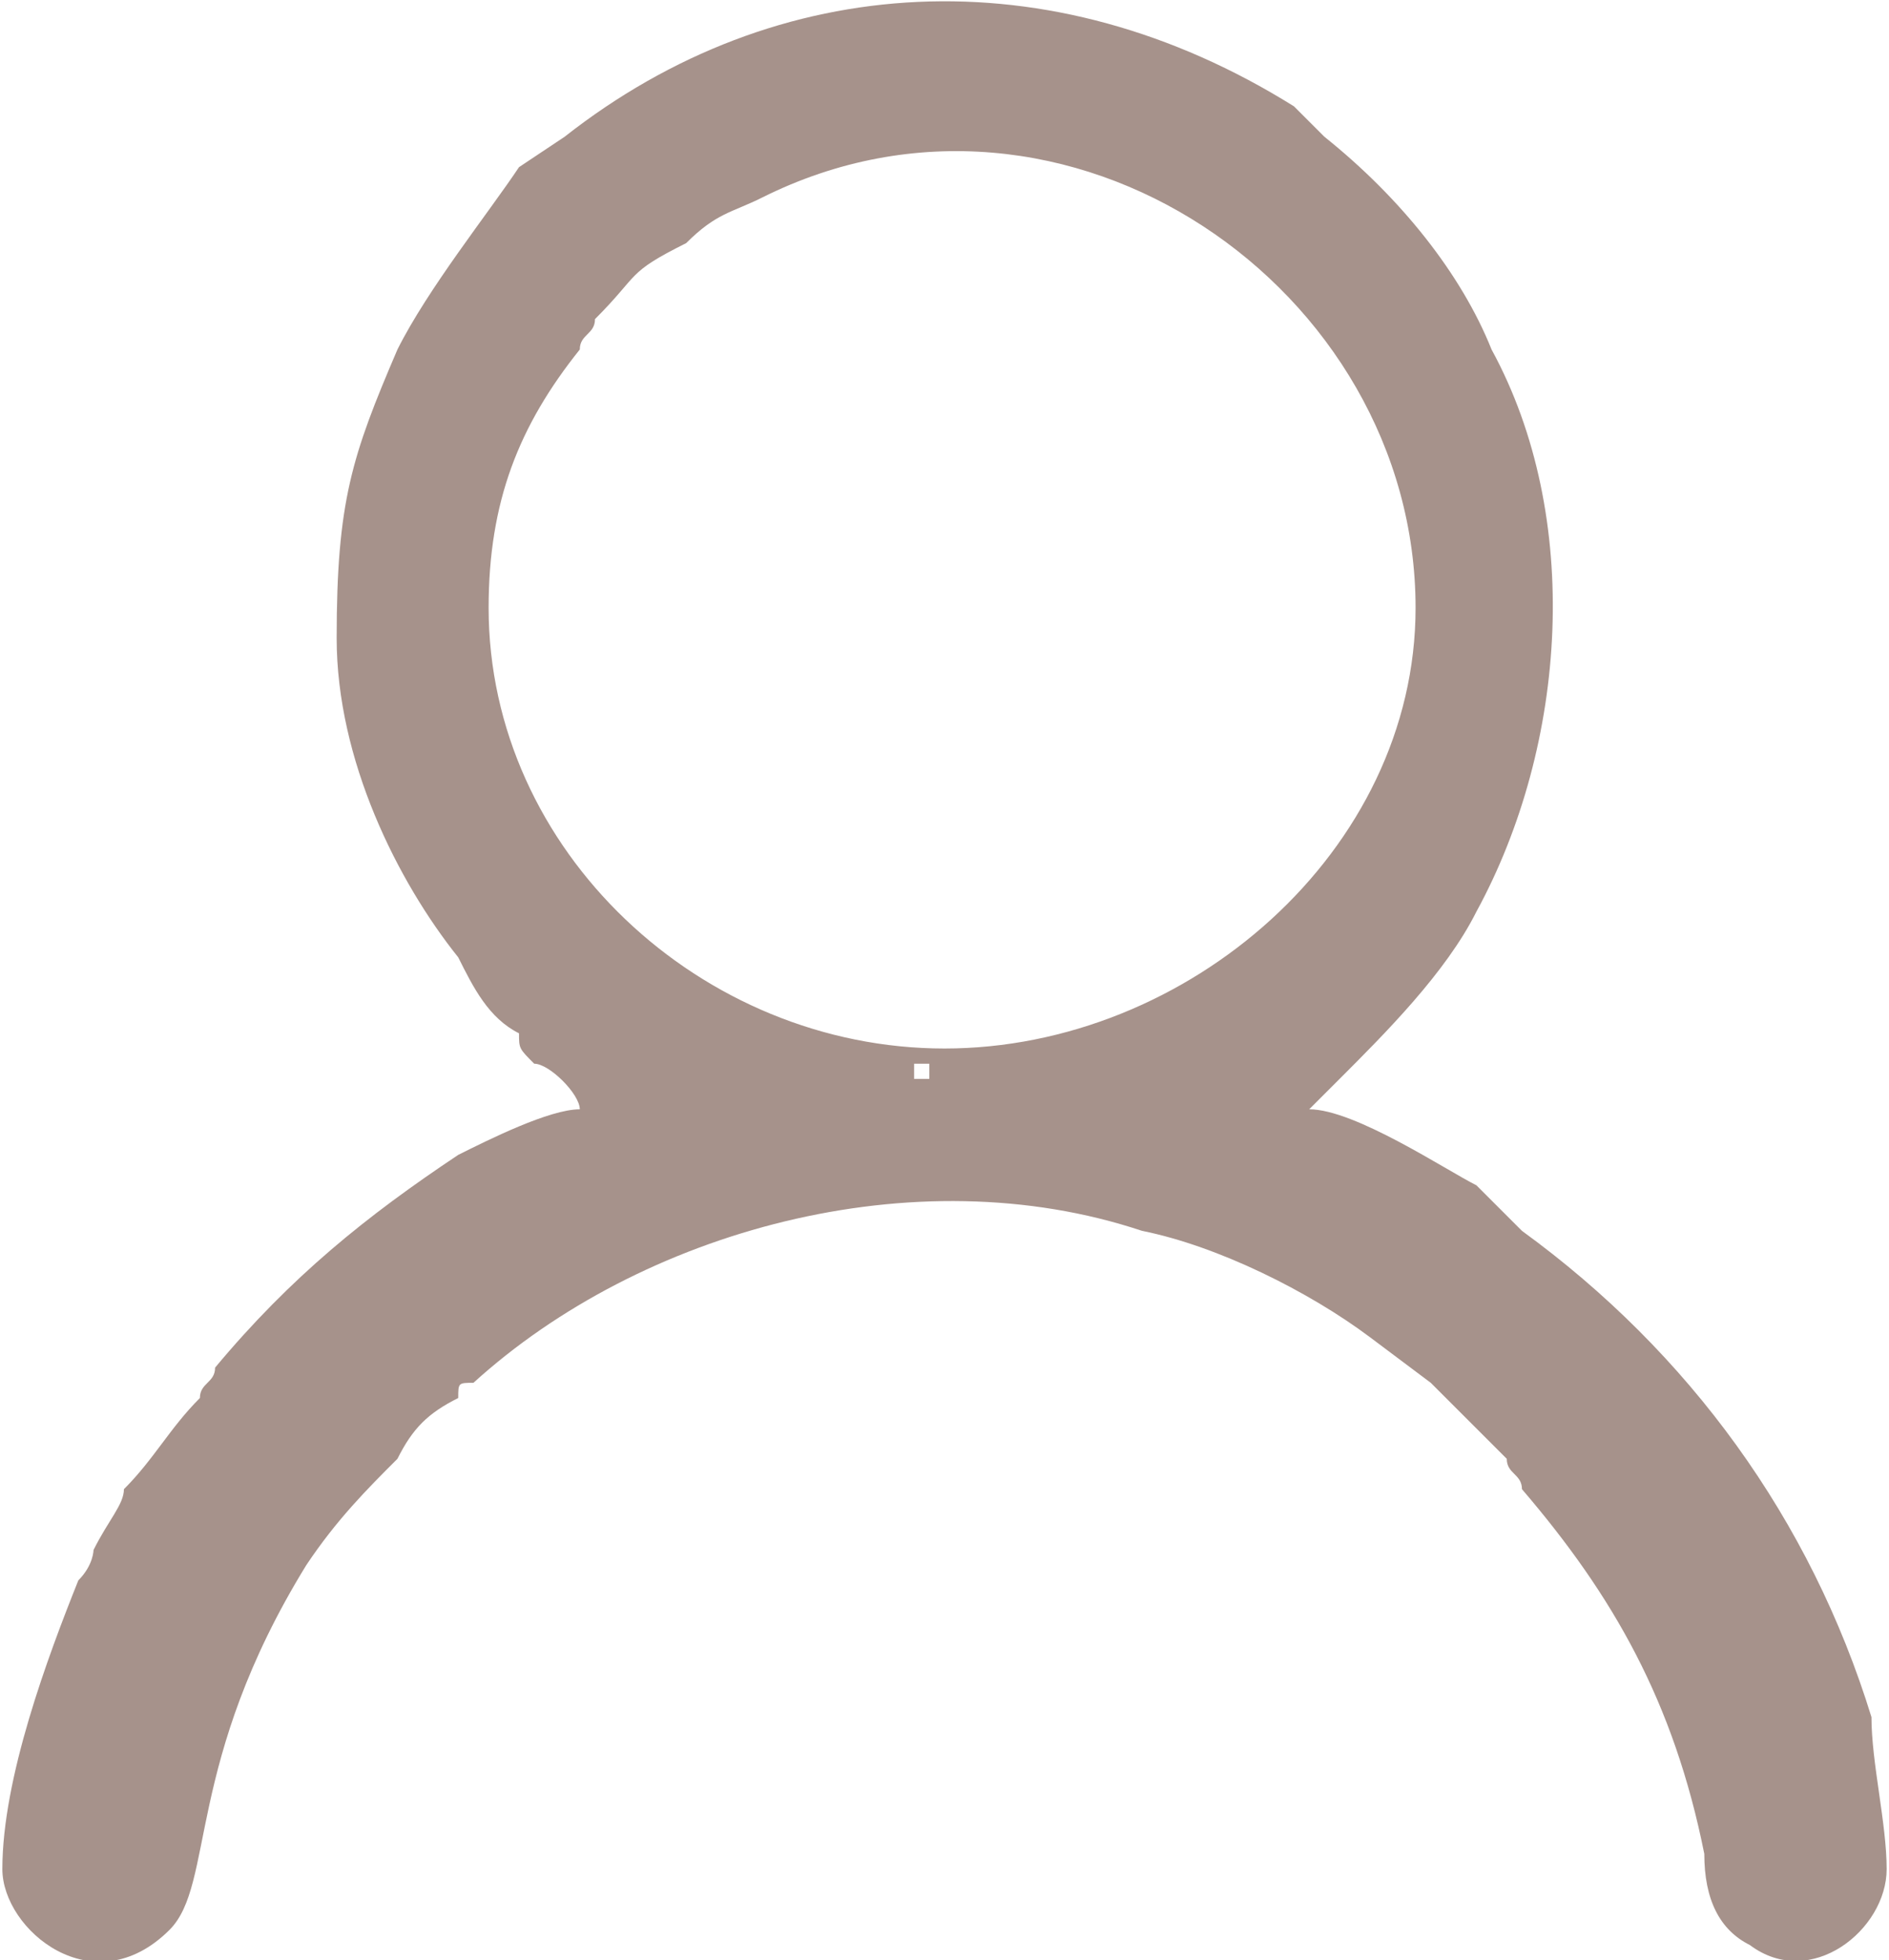
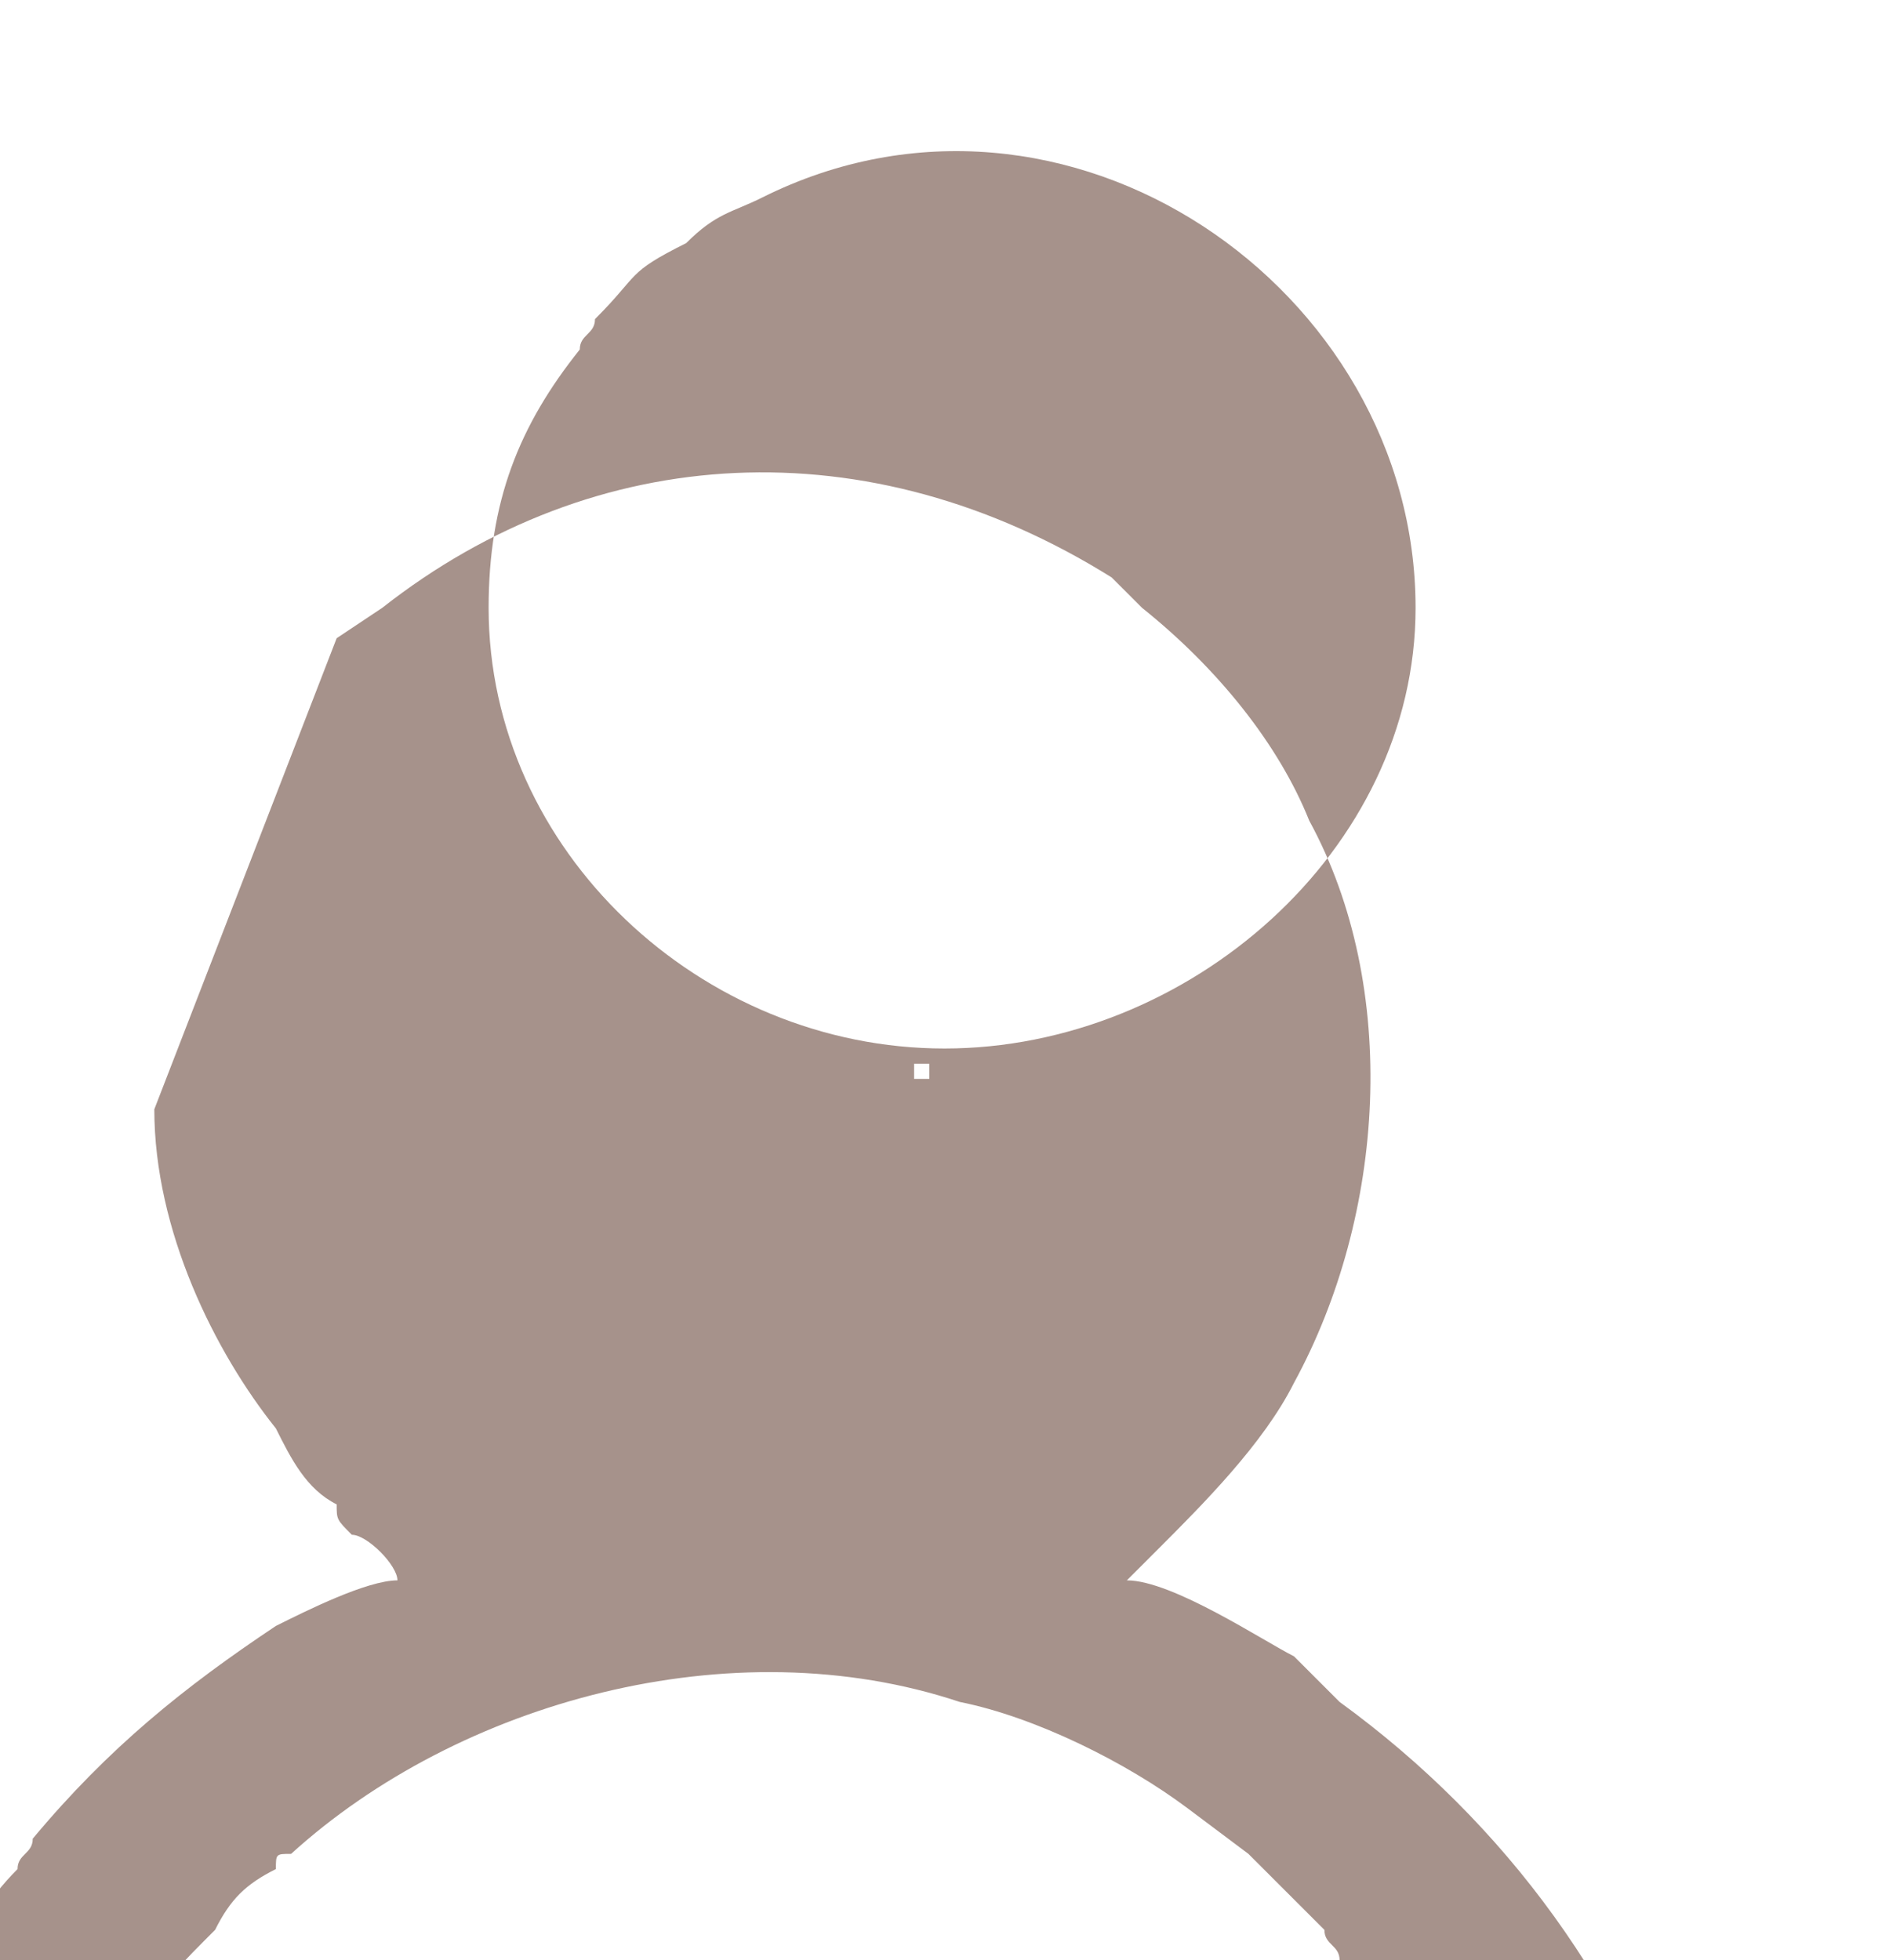
<svg xmlns="http://www.w3.org/2000/svg" xml:space="preserve" width="53px" height="55px" version="1.1" style="shape-rendering:geometricPrecision; text-rendering:geometricPrecision; image-rendering:optimizeQuality; fill-rule:evenodd; clip-rule:evenodd" viewBox="0 0 1.24 1.29">
  <defs>
    <style type="text/css">
   
    .fil0 {fill:#A6928B}
   
  </style>
  </defs>
  <g id="Слой_x0020_1">
-     <path class="fil0" d="M0.22 0.42c0,-0.09 0.01,-0.12 0.04,-0.19 0.02,-0.04 0.06,-0.09 0.08,-0.12l0.03 -0.02c0.14,-0.11 0.32,-0.12 0.48,-0.02 0.01,0.01 0.01,0.01 0.02,0.02 0.05,0.04 0.09,0.09 0.11,0.14 0.06,0.11 0.05,0.26 -0.01,0.37 -0.02,0.04 -0.06,0.08 -0.09,0.11 -0.01,0.01 -0.01,0.01 -0.02,0.02 0.03,0 0.09,0.04 0.11,0.05 0.01,0.01 0.02,0.02 0.03,0.03 0.11,0.08 0.19,0.19 0.23,0.32 0,0.03 0.01,0.07 0.01,0.1 0,0.04 -0.05,0.08 -0.09,0.05 -0.02,-0.01 -0.03,-0.03 -0.03,-0.06 -0.02,-0.1 -0.06,-0.17 -0.12,-0.24 0,-0.01 -0.01,-0.01 -0.01,-0.02 -0.02,-0.02 -0.03,-0.03 -0.05,-0.05l-0.04 -0.03c-0.04,-0.03 -0.1,-0.06 -0.15,-0.07 -0.15,-0.05 -0.33,0 -0.44,0.1 -0.01,0 -0.01,0 -0.01,0.01 -0.02,0.01 -0.03,0.02 -0.04,0.04 -0.02,0.02 -0.04,0.04 -0.06,0.07 -0.08,0.13 -0.06,0.21 -0.09,0.24 -0.05,0.05 -0.11,0 -0.11,-0.04 0,-0.06 0.03,-0.14 0.05,-0.19 0.01,-0.01 0.01,-0.02 0.01,-0.02 0.01,-0.02 0.02,-0.03 0.02,-0.04 0.02,-0.02 0.03,-0.04 0.05,-0.06 0,-0.01 0.01,-0.01 0.01,-0.02 0.05,-0.06 0.1,-0.1 0.16,-0.14 0.02,-0.01 0.06,-0.03 0.08,-0.03 0,-0.01 -0.02,-0.03 -0.03,-0.03 -0.01,-0.01 -0.01,-0.01 -0.01,-0.02 -0.02,-0.01 -0.03,-0.03 -0.04,-0.05 -0.04,-0.05 -0.08,-0.13 -0.08,-0.21zm0.38 0.29l0.01 0 0 -0.01 -0.01 0 0 0.01zm-0.28 -0.31c0,0.16 0.14,0.29 0.3,0.29 0.16,0 0.31,-0.13 0.31,-0.29 0,-0.21 -0.23,-0.37 -0.43,-0.27 -0.02,0.01 -0.03,0.01 -0.05,0.03 -0.04,0.02 -0.03,0.02 -0.06,0.05 0,0.01 -0.01,0.01 -0.01,0.02 -0.04,0.05 -0.06,0.1 -0.06,0.17z" />
+     <path class="fil0" d="M0.22 0.42l0.03 -0.02c0.14,-0.11 0.32,-0.12 0.48,-0.02 0.01,0.01 0.01,0.01 0.02,0.02 0.05,0.04 0.09,0.09 0.11,0.14 0.06,0.11 0.05,0.26 -0.01,0.37 -0.02,0.04 -0.06,0.08 -0.09,0.11 -0.01,0.01 -0.01,0.01 -0.02,0.02 0.03,0 0.09,0.04 0.11,0.05 0.01,0.01 0.02,0.02 0.03,0.03 0.11,0.08 0.19,0.19 0.23,0.32 0,0.03 0.01,0.07 0.01,0.1 0,0.04 -0.05,0.08 -0.09,0.05 -0.02,-0.01 -0.03,-0.03 -0.03,-0.06 -0.02,-0.1 -0.06,-0.17 -0.12,-0.24 0,-0.01 -0.01,-0.01 -0.01,-0.02 -0.02,-0.02 -0.03,-0.03 -0.05,-0.05l-0.04 -0.03c-0.04,-0.03 -0.1,-0.06 -0.15,-0.07 -0.15,-0.05 -0.33,0 -0.44,0.1 -0.01,0 -0.01,0 -0.01,0.01 -0.02,0.01 -0.03,0.02 -0.04,0.04 -0.02,0.02 -0.04,0.04 -0.06,0.07 -0.08,0.13 -0.06,0.21 -0.09,0.24 -0.05,0.05 -0.11,0 -0.11,-0.04 0,-0.06 0.03,-0.14 0.05,-0.19 0.01,-0.01 0.01,-0.02 0.01,-0.02 0.01,-0.02 0.02,-0.03 0.02,-0.04 0.02,-0.02 0.03,-0.04 0.05,-0.06 0,-0.01 0.01,-0.01 0.01,-0.02 0.05,-0.06 0.1,-0.1 0.16,-0.14 0.02,-0.01 0.06,-0.03 0.08,-0.03 0,-0.01 -0.02,-0.03 -0.03,-0.03 -0.01,-0.01 -0.01,-0.01 -0.01,-0.02 -0.02,-0.01 -0.03,-0.03 -0.04,-0.05 -0.04,-0.05 -0.08,-0.13 -0.08,-0.21zm0.38 0.29l0.01 0 0 -0.01 -0.01 0 0 0.01zm-0.28 -0.31c0,0.16 0.14,0.29 0.3,0.29 0.16,0 0.31,-0.13 0.31,-0.29 0,-0.21 -0.23,-0.37 -0.43,-0.27 -0.02,0.01 -0.03,0.01 -0.05,0.03 -0.04,0.02 -0.03,0.02 -0.06,0.05 0,0.01 -0.01,0.01 -0.01,0.02 -0.04,0.05 -0.06,0.1 -0.06,0.17z" />
  </g>
</svg>